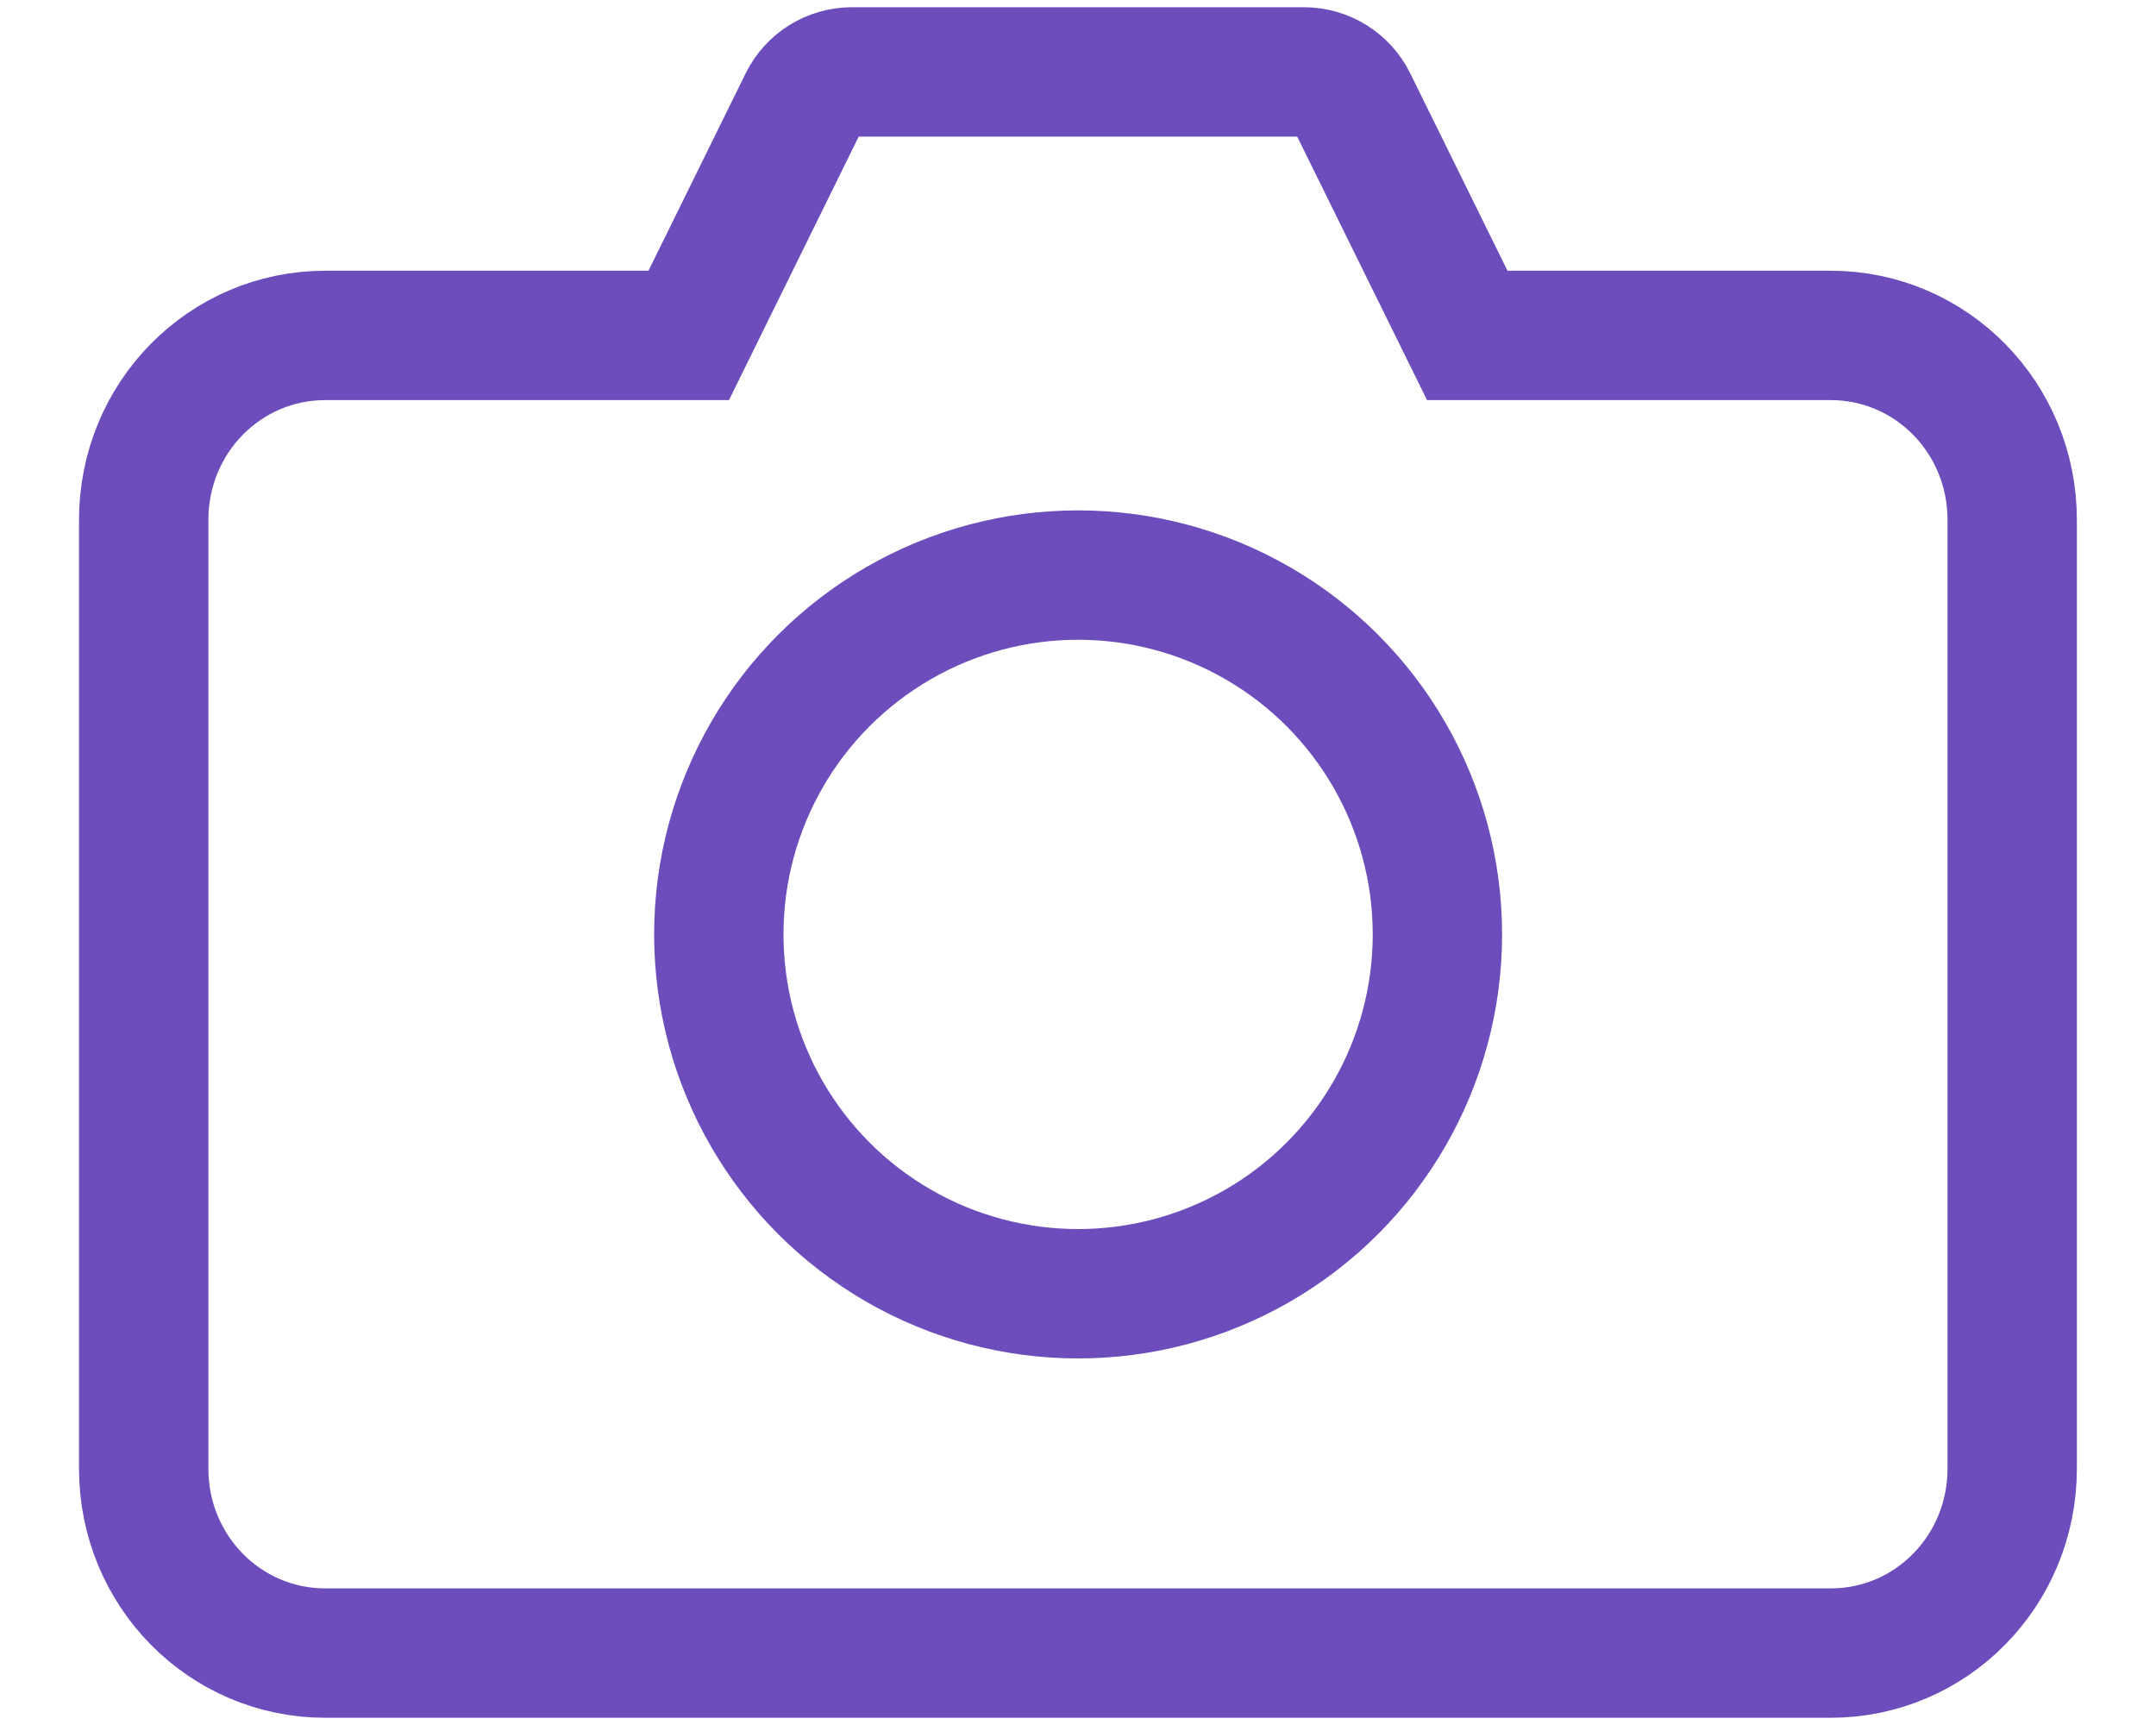
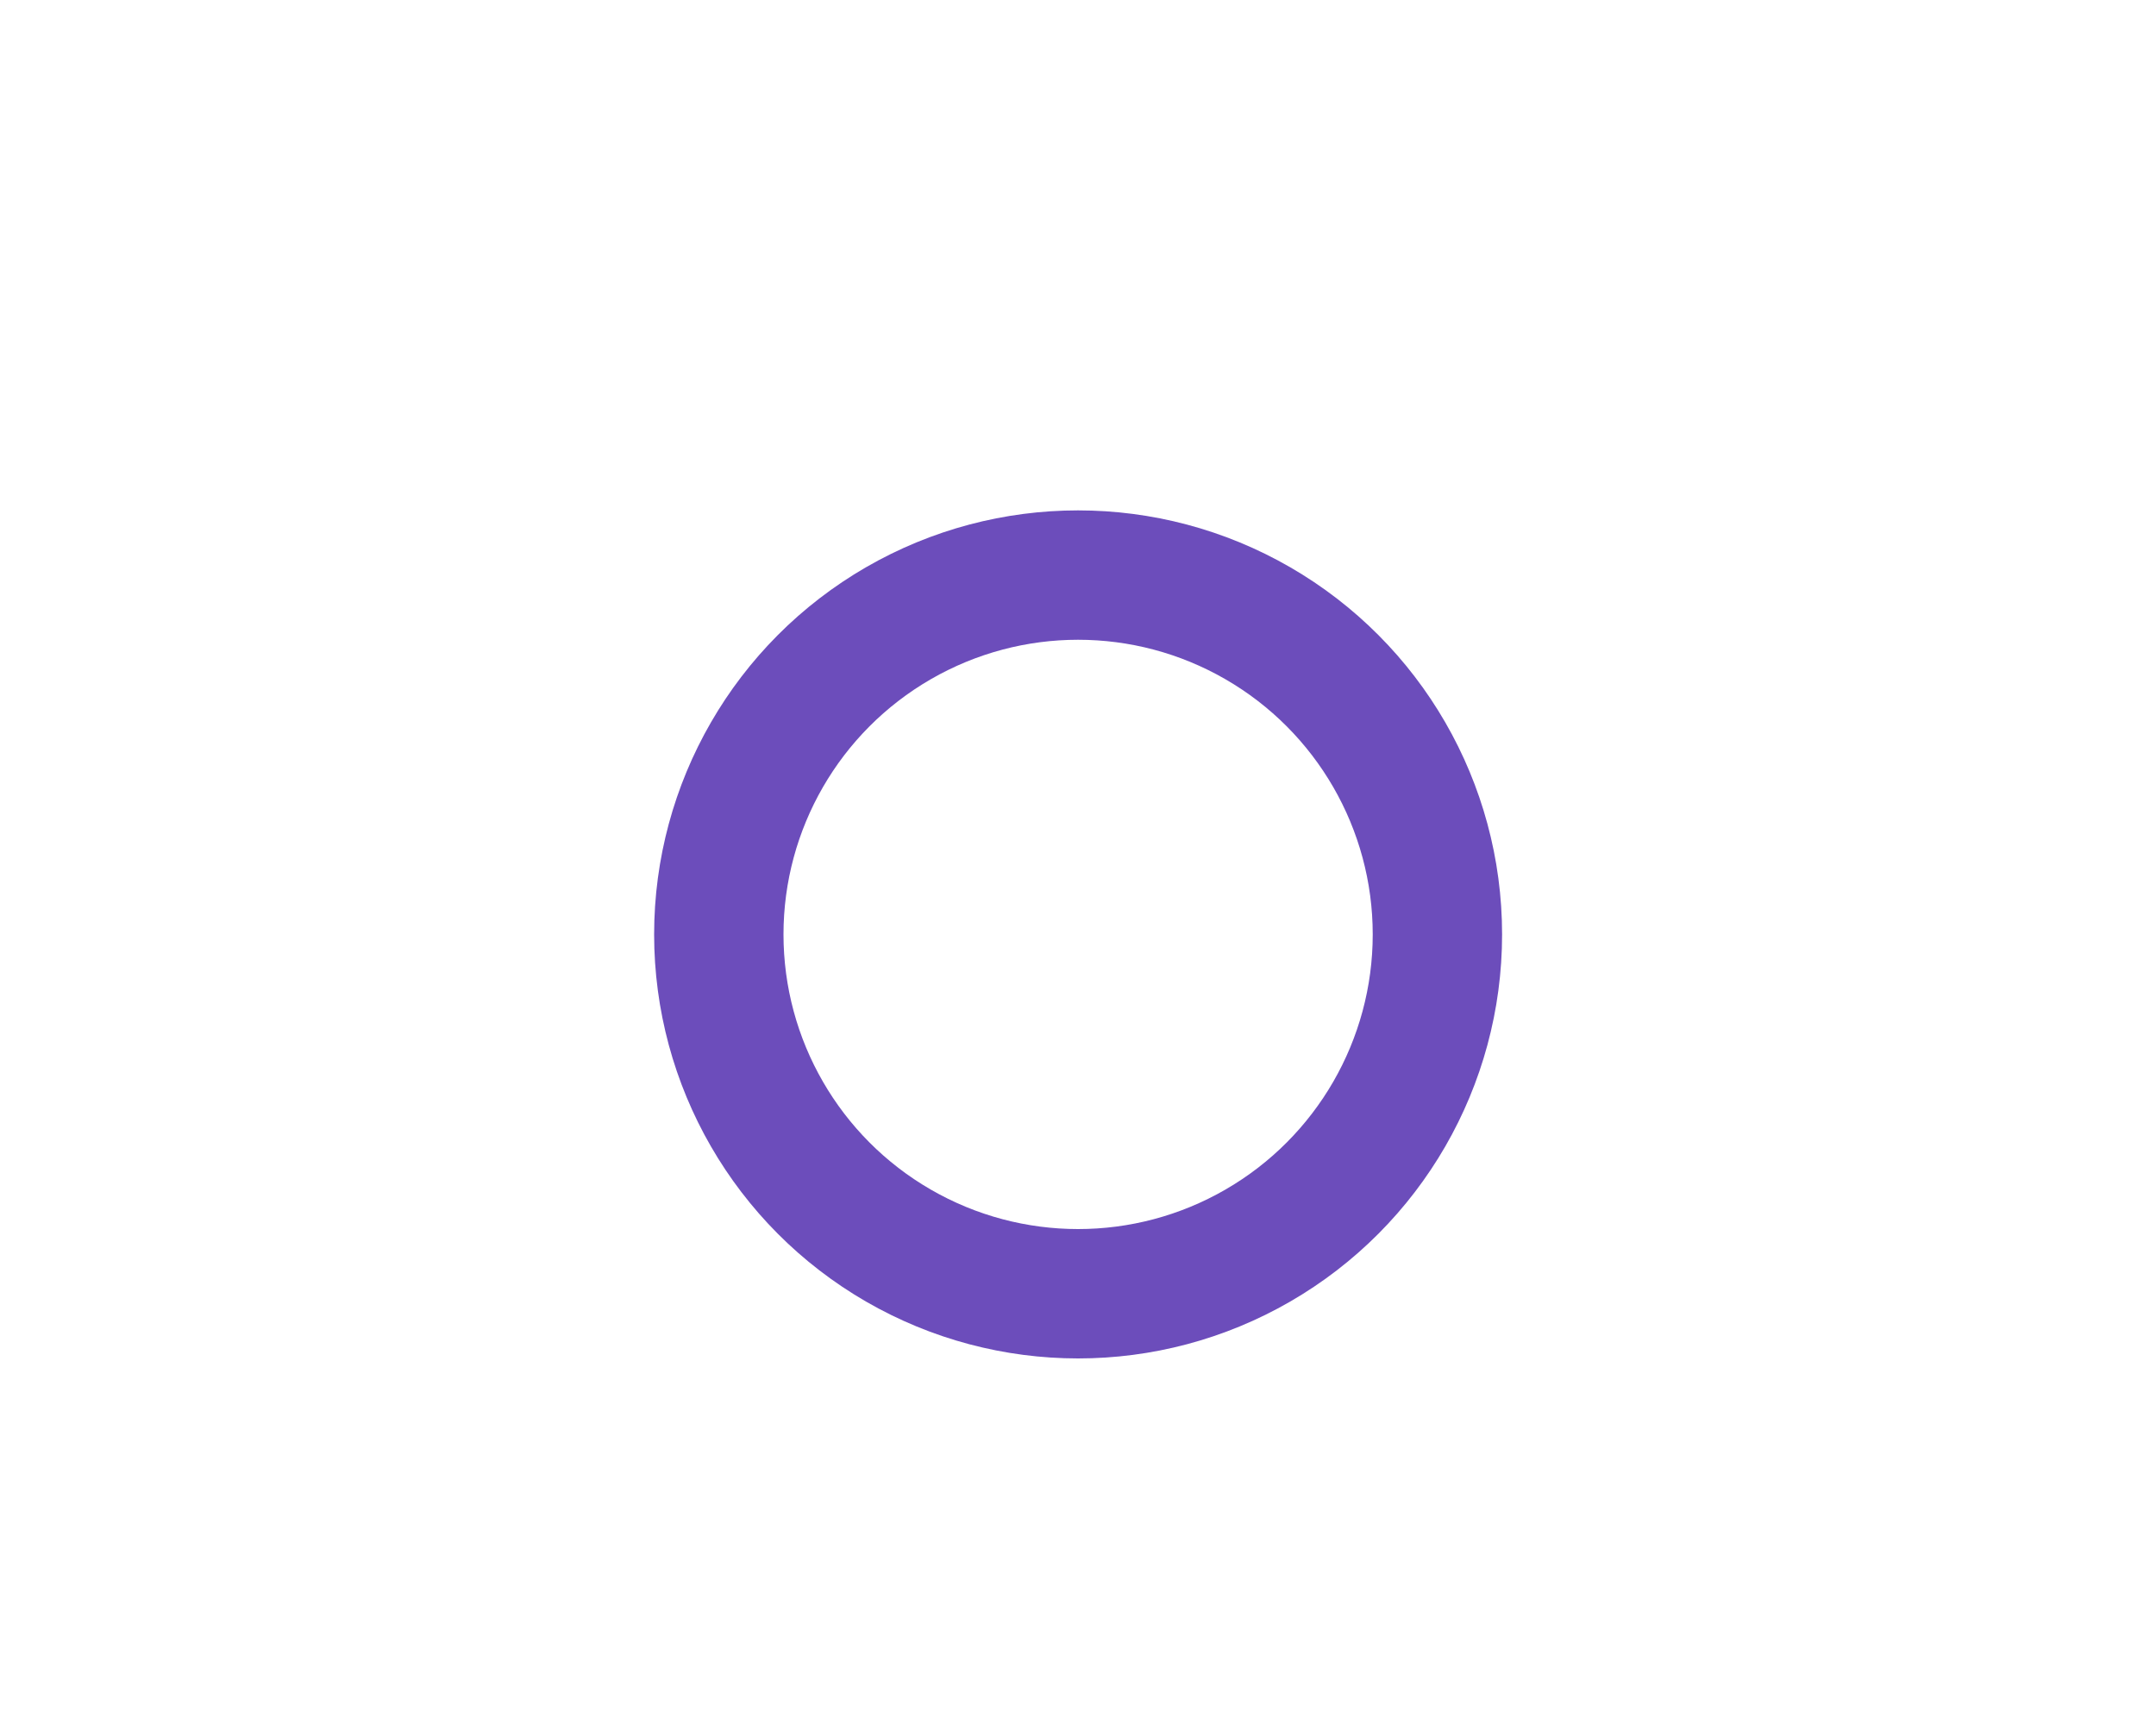
<svg xmlns="http://www.w3.org/2000/svg" width="20" height="16" viewBox="0 0 20 16" fill="none">
-   <path d="M7.903 0.667C7.713 0.667 7.539 0.775 7.455 0.946L6.389 3.111H3.018C2.085 3.111 1.333 3.874 1.333 4.822V13.622C1.333 14.57 2.085 15.333 3.018 15.333H16.981C17.915 15.333 18.666 14.57 18.666 13.622V4.822C18.666 3.874 17.915 3.111 16.981 3.111H13.611L12.544 0.946C12.46 0.775 12.286 0.667 12.096 0.667H7.903Z" stroke="#6C4DBB" stroke-width="1.2" />
  <circle cx="10.001" cy="8.667" r="3.333" stroke="#6C4DBB" stroke-width="1.2" />
</svg>